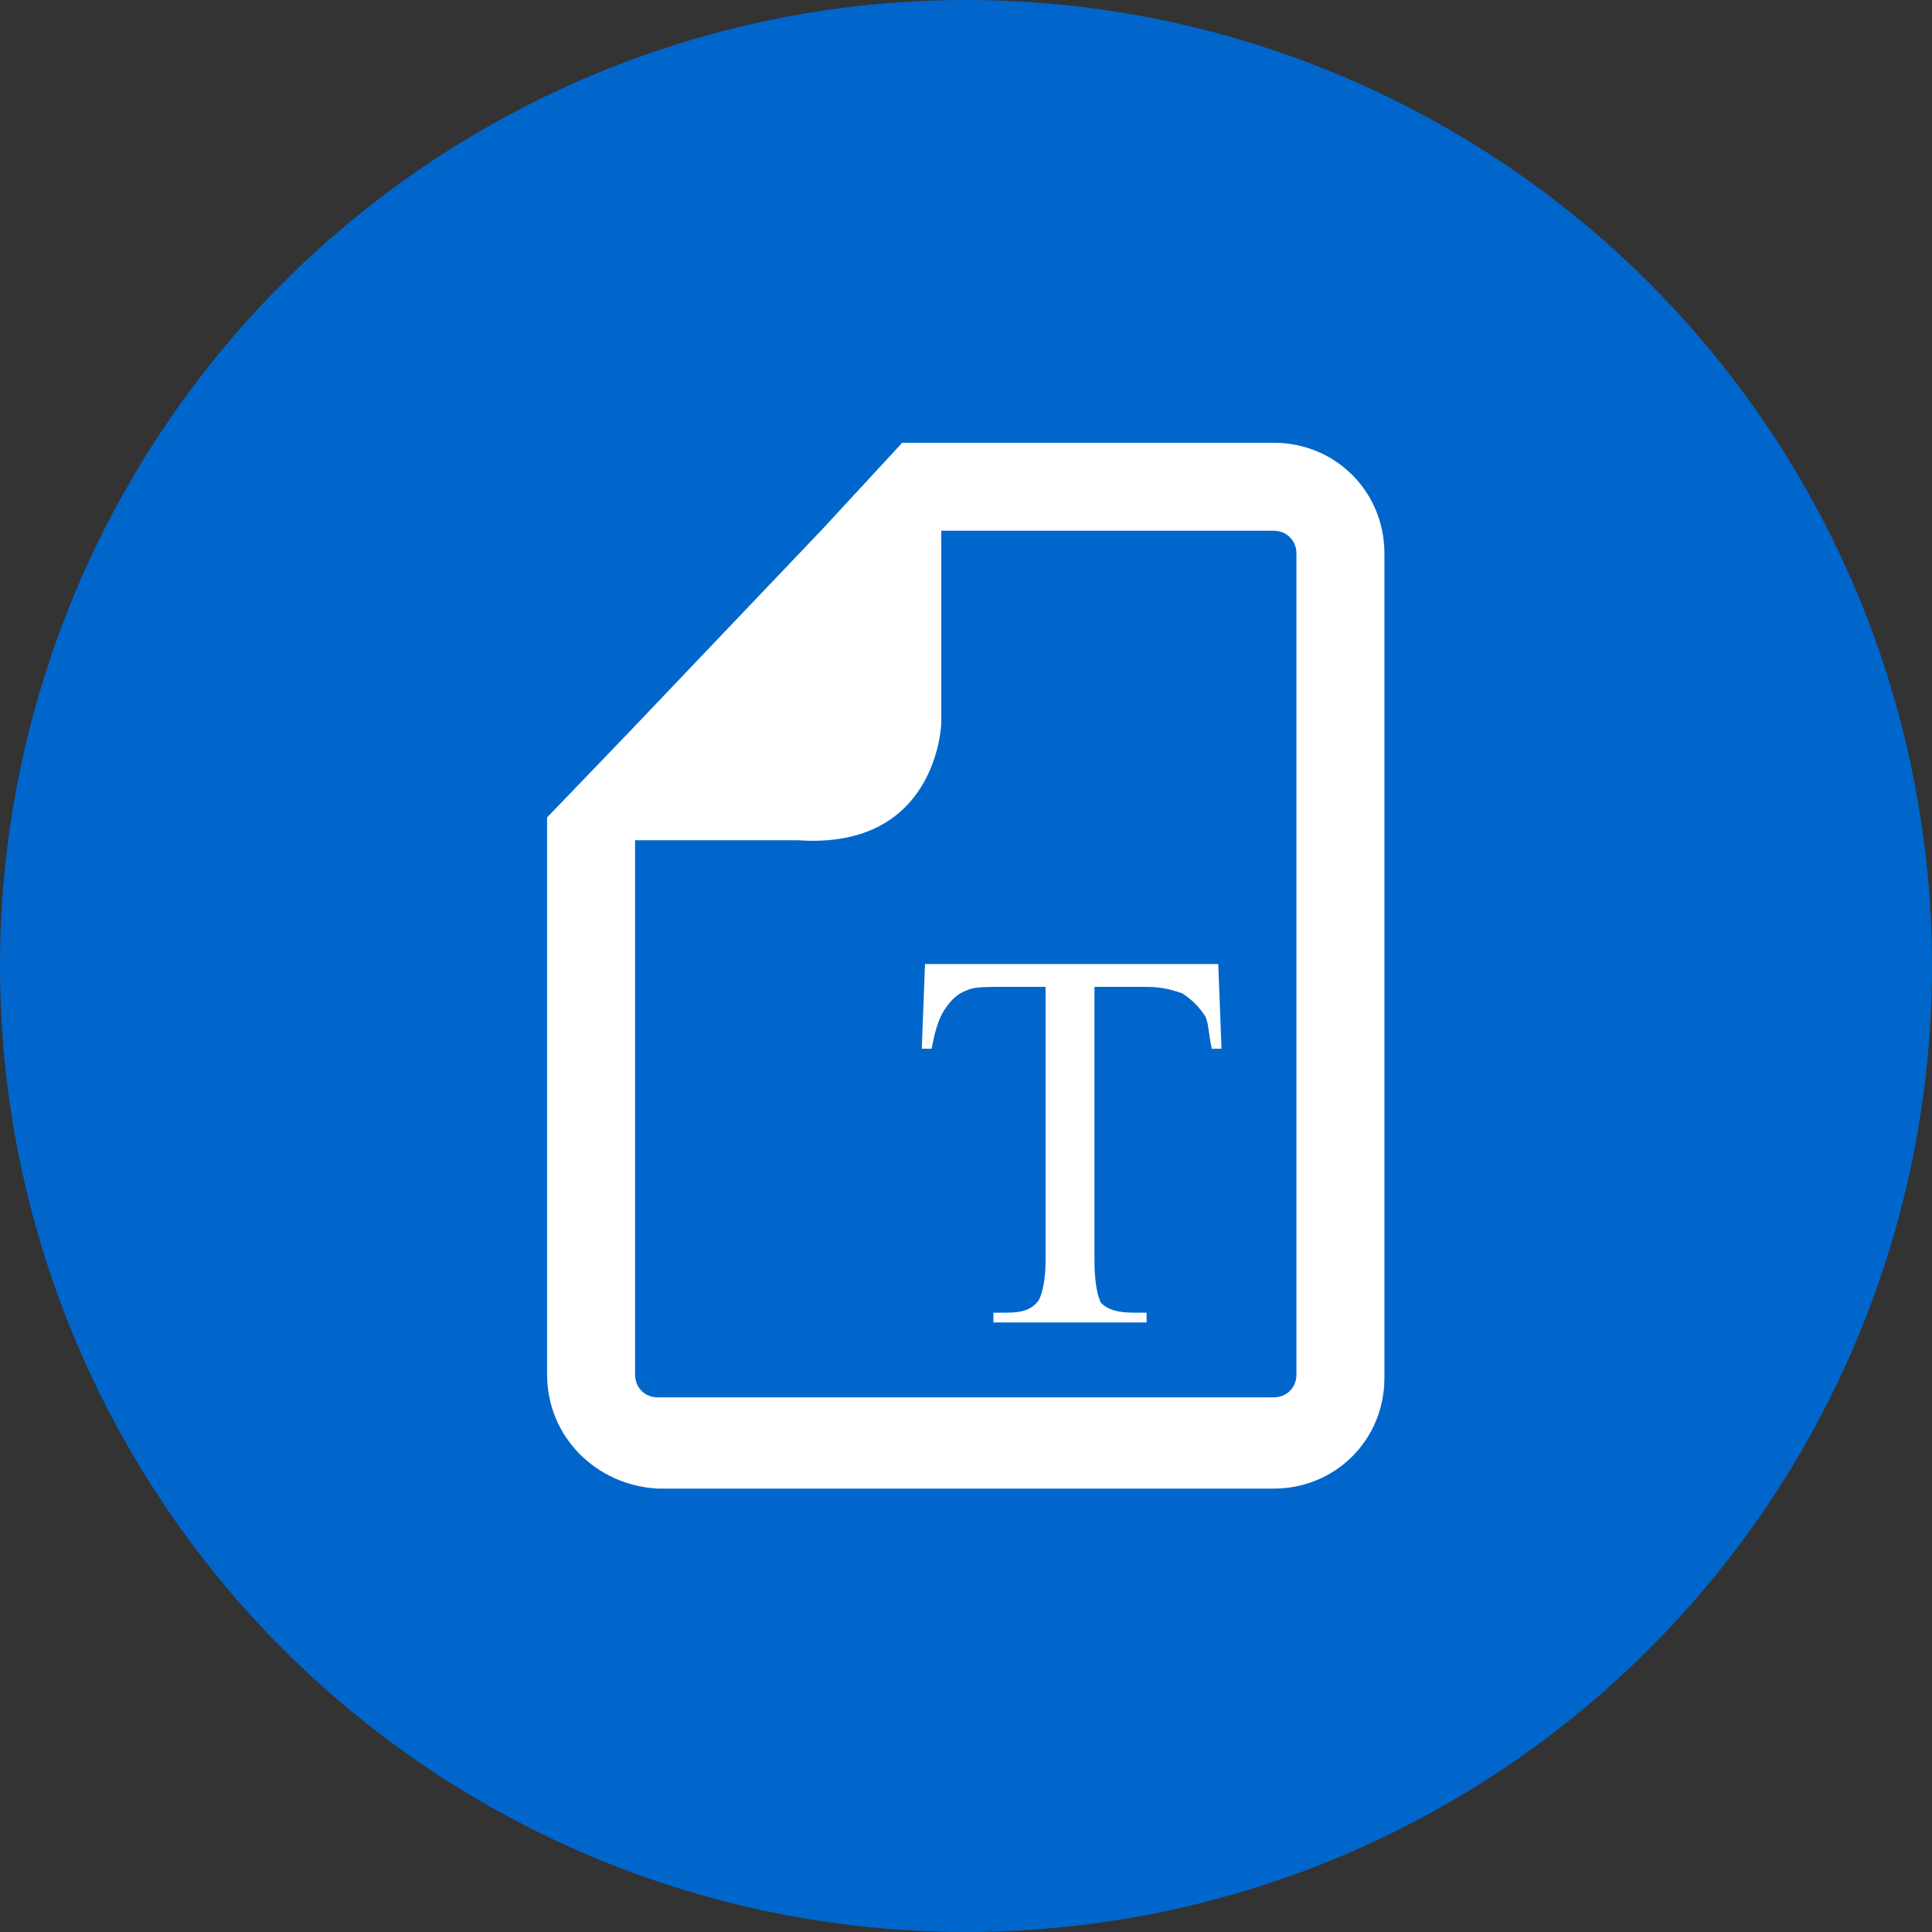
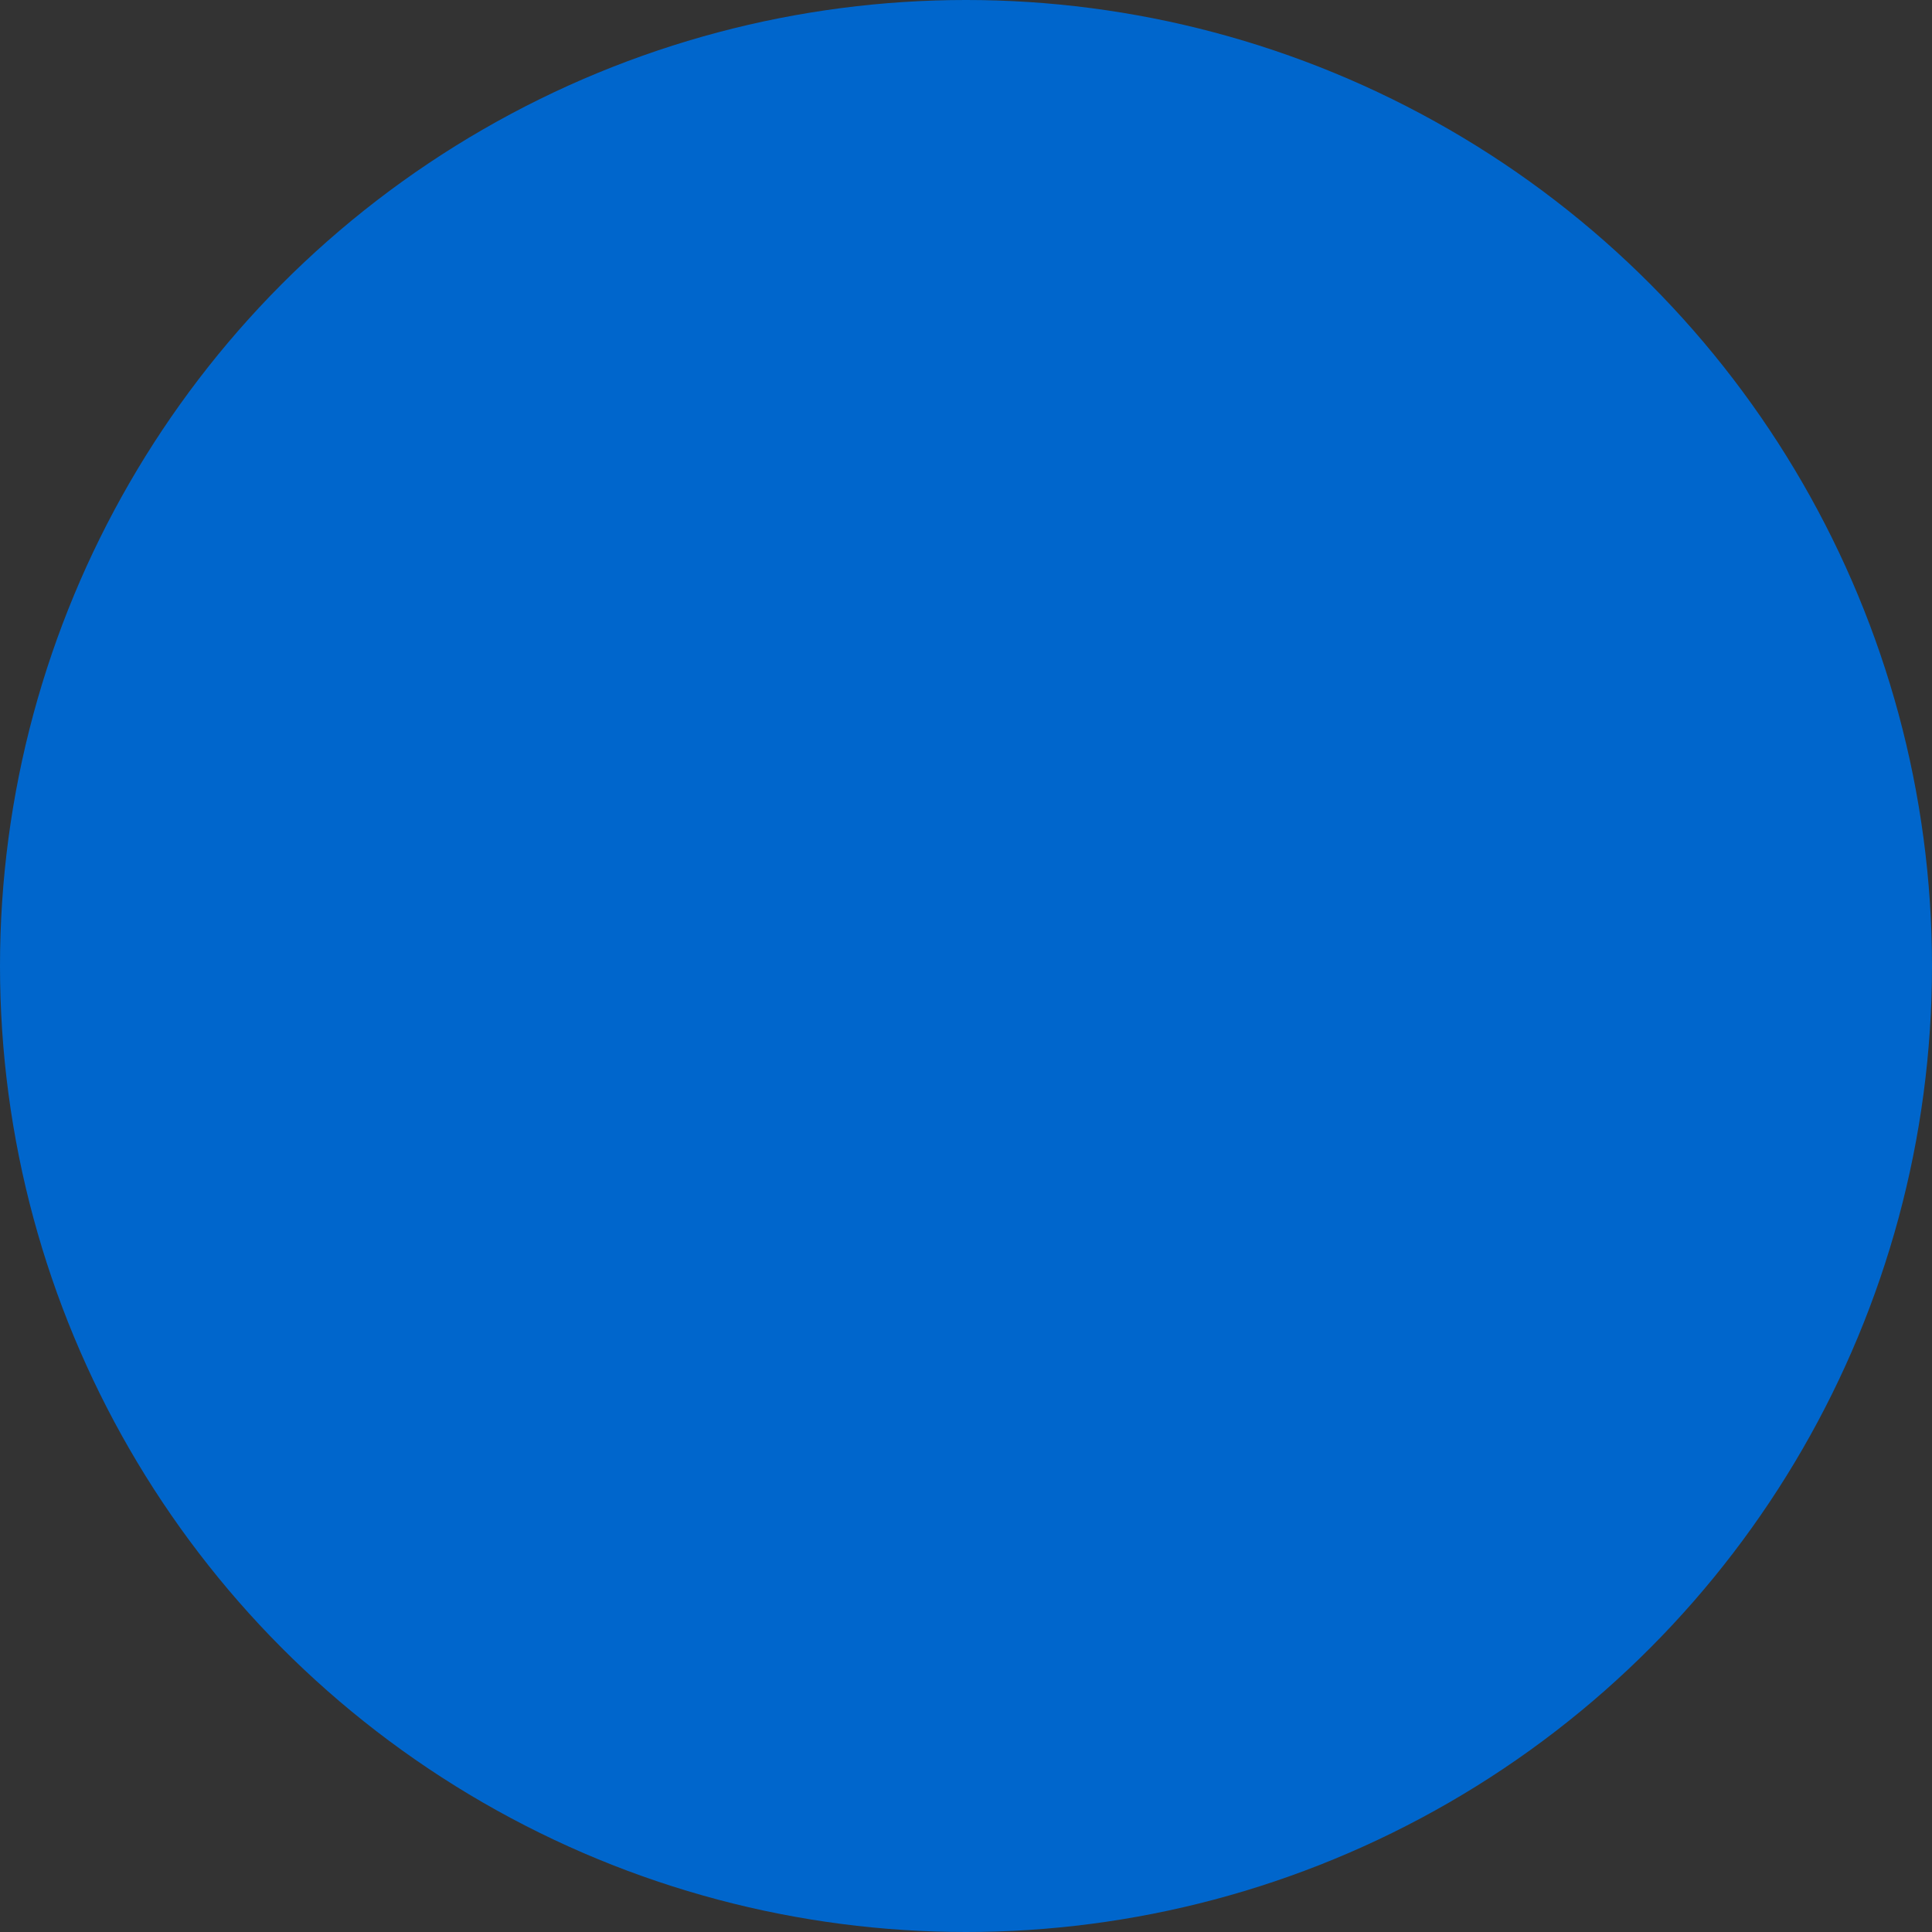
<svg xmlns="http://www.w3.org/2000/svg" height="48" width="48" viewBox="0 0 48 48">
  <rect x="0" y="0" width="48" height="48" fill="#333333" stroke="none" />
  <g>
    <ellipse cy="24" cx="24" ry="24" rx="24" fill="#0066CC" />
-     <path id="path1" transform="rotate(0,24,24) translate(13.592,11) scale(0.812,0.812)  " fill="#FFFFFF" d="M11.564,15.95L20.536,15.95 20.635,18.542 20.336,18.542C20.237,18.044 20.237,17.745 20.137,17.545 19.938,17.246 19.738,17.047 19.439,16.847 19.14,16.748 18.841,16.648 18.343,16.648L16.748,16.648 16.748,25.022C16.748,25.72 16.847,26.118 16.947,26.318 17.146,26.517 17.445,26.617 17.944,26.617L18.343,26.617 18.343,26.916 13.657,26.916 13.657,26.617 14.056,26.617C14.554,26.617 14.854,26.517 15.053,26.218 15.153,26.019 15.252,25.62 15.252,25.022L15.252,16.648 13.956,16.648C13.458,16.648 13.059,16.648 12.86,16.748 12.561,16.847 12.361,17.047 12.162,17.346 11.963,17.645 11.863,18.044 11.763,18.542L11.464,18.542z M12.062,2.692L12.062,8.573C12.062,8.573,11.963,12.461,7.676,12.162L2.692,12.162 2.692,28.511C2.692,28.91,2.991,29.209,3.389,29.209L22.231,29.209C22.629,29.209,22.928,28.91,22.928,28.511L22.928,3.389C22.928,2.991,22.629,2.692,22.231,2.692z M10.866,0L22.231,0C24.125,0,25.62,1.495,25.62,3.389L25.62,28.611C25.62,30.505,24.125,32,22.231,32L3.389,32C1.495,31.9,4.3499313E-08,30.405,0,28.511L0,11.464 2.492,8.872 8.473,2.592z" />
  </g>
</svg>